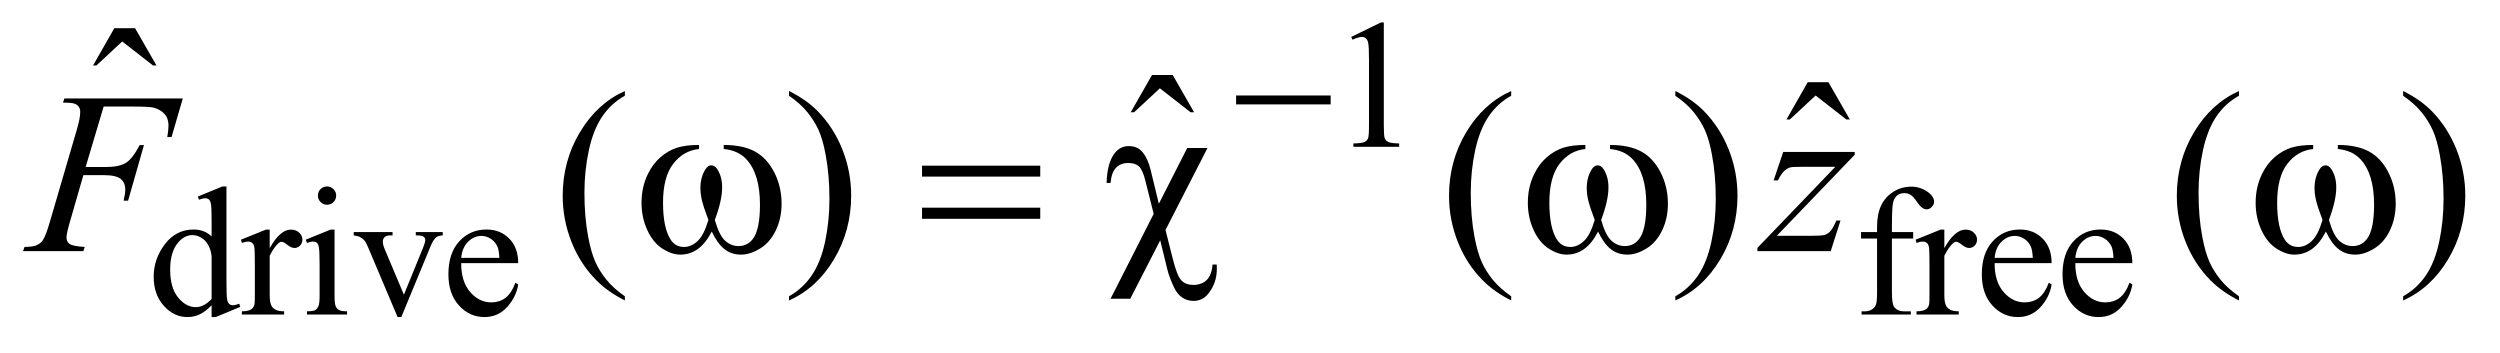
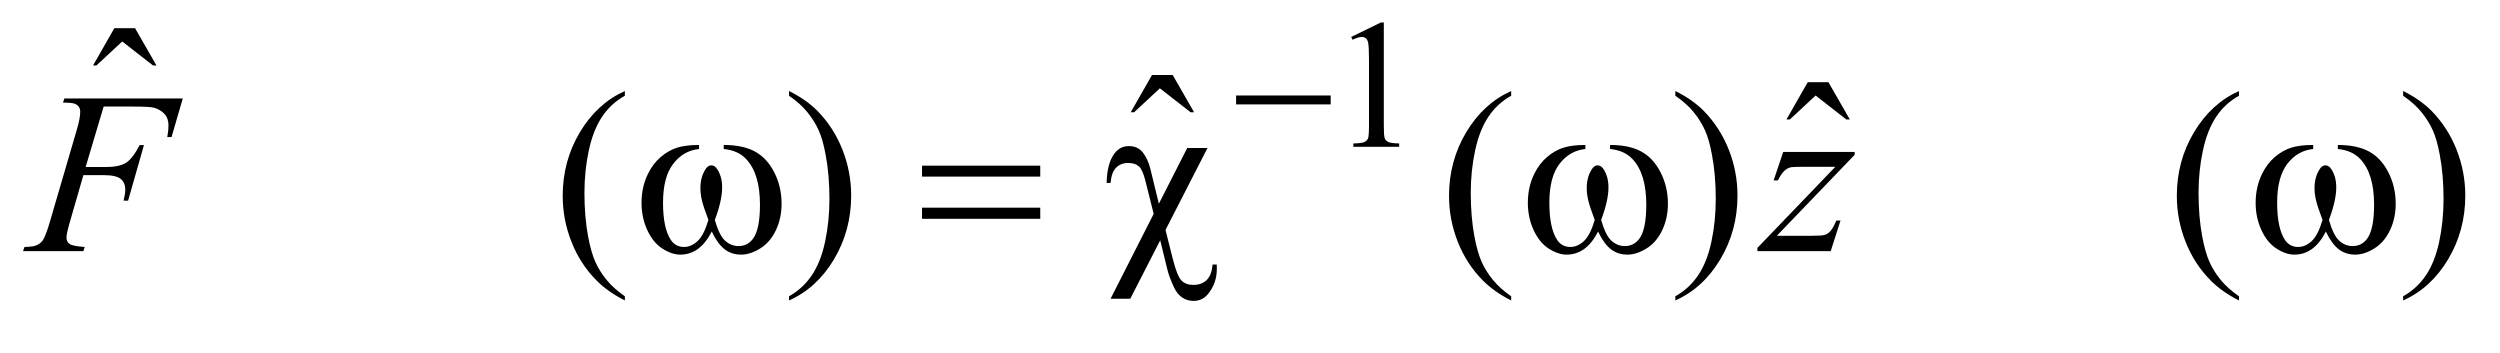
<svg xmlns="http://www.w3.org/2000/svg" stroke-dasharray="none" shape-rendering="auto" font-family="'Dialog'" text-rendering="auto" width="170" fill-opacity="1" color-interpolation="auto" color-rendering="auto" preserveAspectRatio="xMidYMid meet" font-size="12px" viewBox="0 0 170 24" fill="black" stroke="black" image-rendering="auto" stroke-miterlimit="10" stroke-linecap="square" stroke-linejoin="miter" font-style="normal" stroke-width="1" height="24" stroke-dashoffset="0" font-weight="normal" stroke-opacity="1">
  <defs id="genericDefs" />
  <g>
    <defs id="defs1">
      <clipPath clipPathUnits="userSpaceOnUse" id="clipPath1">
        <path d="M0.909 2.099 L108.654 2.099 L108.654 16.885 L0.909 16.885 L0.909 2.099 Z" />
      </clipPath>
      <clipPath clipPathUnits="userSpaceOnUse" id="clipPath2">
        <path d="M29.136 67.051 L29.136 539.449 L3482.489 539.449 L3482.489 67.051 Z" />
      </clipPath>
    </defs>
    <g transform="scale(1.576,1.576) translate(-0.909,-2.099) matrix(0.031,0,0,0.031,0,0)">
      <path d="M1910 119.125 L1951.25 99 L1955.375 99 L1955.375 242.125 Q1955.375 256.375 1956.562 259.875 Q1957.75 263.375 1961.5 265.25 Q1965.25 267.125 1976.75 267.375 L1976.75 272 L1913 272 L1913 267.375 Q1925 267.125 1928.5 265.312 Q1932 263.5 1933.375 260.438 Q1934.75 257.375 1934.75 242.125 L1934.75 150.625 Q1934.75 132.125 1933.5 126.875 Q1932.625 122.875 1930.312 121 Q1928 119.125 1924.75 119.125 Q1920.125 119.125 1911.875 123 L1910 119.125 Z" stroke="none" clip-path="url(#clipPath2)" />
    </g>
    <g transform="matrix(0.049,0,0,0.049,-1.432,-3.307)">
-       <path d="M322.875 491.125 Q314.5 499.875 306.5 503.688 Q298.5 507.5 289.25 507.5 Q270.5 507.5 256.5 491.812 Q242.5 476.125 242.5 451.5 Q242.5 426.875 258 406.438 Q273.5 386 297.875 386 Q313 386 322.875 395.625 L322.875 374.5 Q322.875 354.875 321.938 350.375 Q321 345.875 319 344.25 Q317 342.625 314 342.625 Q310.75 342.625 305.375 344.625 L303.75 340.25 L337.875 326.25 L343.5 326.25 L343.5 458.625 Q343.5 478.75 344.438 483.188 Q345.375 487.625 347.438 489.375 Q349.5 491.125 352.25 491.125 Q355.625 491.125 361.25 489 L362.625 493.375 L328.625 507.5 L322.875 507.5 L322.875 491.125 ZM322.875 482.375 L322.875 423.375 Q322.125 414.875 318.375 407.875 Q314.625 400.875 308.438 397.312 Q302.25 393.75 296.375 393.75 Q285.375 393.75 276.75 403.625 Q265.375 416.625 265.375 441.625 Q265.375 466.875 276.375 480.312 Q287.375 493.75 300.875 493.75 Q312.25 493.75 322.875 482.375 ZM403.5 386.125 L403.5 411.875 Q417.875 386.125 433 386.125 Q439.875 386.125 444.375 390.312 Q448.875 394.5 448.875 400 Q448.875 404.875 445.625 408.25 Q442.375 411.625 437.875 411.625 Q433.5 411.625 428.062 407.312 Q422.625 403 420 403 Q417.75 403 415.125 405.5 Q409.5 410.625 403.5 422.375 L403.5 477.25 Q403.5 486.75 405.875 491.625 Q407.5 495 411.625 497.25 Q415.75 499.5 423.5 499.5 L423.5 504 L364.875 504 L364.875 499.5 Q373.625 499.5 377.875 496.75 Q381 494.75 382.25 490.375 Q382.875 488.25 382.875 478.25 L382.875 433.875 Q382.875 413.875 382.062 410.062 Q381.25 406.25 379.062 404.5 Q376.875 402.75 373.625 402.75 Q369.75 402.75 364.875 404.625 L363.625 400.125 L398.25 386.125 L403.5 386.125 ZM483.125 326.25 Q488.375 326.25 492.062 329.938 Q495.75 333.625 495.75 338.875 Q495.75 344.125 492.062 347.875 Q488.375 351.625 483.125 351.625 Q477.875 351.625 474.125 347.875 Q470.375 344.125 470.375 338.875 Q470.375 333.625 474.062 329.938 Q477.75 326.25 483.125 326.25 ZM493.5 386.125 L493.5 478.125 Q493.5 488.875 495.062 492.438 Q496.625 496 499.688 497.75 Q502.75 499.5 510.875 499.5 L510.875 504 L455.25 504 L455.25 499.5 Q463.625 499.5 466.5 497.875 Q469.375 496.25 471.062 492.5 Q472.75 488.75 472.75 478.125 L472.75 434 Q472.75 415.375 471.625 409.875 Q470.75 405.875 468.875 404.312 Q467 402.75 463.75 402.75 Q460.25 402.75 455.25 404.625 L453.5 400.125 L488 386.125 L493.5 386.125 ZM520.125 389.5 L574 389.5 L574 394.125 L570.5 394.125 Q565.625 394.125 563.062 396.5 Q560.5 398.875 560.5 402.875 Q560.5 407.25 563.125 413.25 L589.75 476.5 L616.5 410.875 Q619.375 403.875 619.375 400.25 Q619.375 398.5 618.375 397.375 Q617 395.5 614.875 394.812 Q612.75 394.125 606.25 394.125 L606.25 389.5 L643.625 389.5 L643.625 394.125 Q637.125 394.625 634.625 396.75 Q630.25 400.5 626.75 409.25 L586.125 507.5 L581 507.5 L540.125 410.875 Q537.375 404.125 534.875 401.188 Q532.375 398.25 528.5 396.25 Q526.375 395.125 520.125 394.125 L520.125 389.5 ZM669.25 432.625 Q669.125 458.125 681.625 472.625 Q694.125 487.125 711 487.125 Q722.25 487.125 730.562 480.938 Q738.875 474.75 744.5 459.75 L748.375 462.25 Q745.75 479.375 733.125 493.438 Q720.5 507.5 701.5 507.5 Q680.875 507.5 666.188 491.438 Q651.5 475.375 651.5 448.25 Q651.5 418.875 666.562 402.438 Q681.625 386 704.375 386 Q723.625 386 736 398.688 Q748.375 411.375 748.375 432.625 L669.25 432.625 ZM669.25 425.375 L722.25 425.375 Q721.625 414.375 719.625 409.875 Q716.5 402.875 710.312 398.875 Q704.125 394.875 697.375 394.875 Q687 394.875 678.812 402.938 Q670.625 411 669.25 425.375 ZM2654.75 398.5 L2654.75 473.75 Q2654.75 489.75 2658.25 494 Q2662.875 499.5 2670.625 499.5 L2681 499.5 L2681 504 L2612.625 504 L2612.625 499.5 L2617.75 499.5 Q2622.75 499.5 2626.875 497 Q2631 494.5 2632.562 490.25 Q2634.125 486 2634.125 473.75 L2634.125 398.5 L2611.875 398.5 L2611.875 389.5 L2634.125 389.5 L2634.125 382 Q2634.125 364.875 2639.625 353 Q2645.125 341.125 2656.438 333.812 Q2667.75 326.5 2681.875 326.5 Q2695 326.5 2706 335 Q2713.25 340.625 2713.25 347.625 Q2713.25 351.375 2710 354.688 Q2706.75 358 2703 358 Q2700.125 358 2696.938 355.938 Q2693.75 353.875 2689.125 347.062 Q2684.5 340.25 2680.625 337.875 Q2676.75 335.5 2672 335.5 Q2666.25 335.5 2662.25 338.562 Q2658.25 341.625 2656.5 348.062 Q2654.75 354.5 2654.75 381.25 L2654.75 389.5 L2684.25 389.5 L2684.25 398.5 L2654.75 398.5 ZM2727.5 386.125 L2727.5 411.875 Q2741.875 386.125 2757 386.125 Q2763.875 386.125 2768.375 390.312 Q2772.875 394.5 2772.875 400 Q2772.875 404.875 2769.625 408.25 Q2766.375 411.625 2761.875 411.625 Q2757.5 411.625 2752.062 407.312 Q2746.625 403 2744 403 Q2741.75 403 2739.125 405.5 Q2733.5 410.625 2727.5 422.375 L2727.5 477.25 Q2727.5 486.75 2729.875 491.625 Q2731.5 495 2735.625 497.25 Q2739.75 499.5 2747.5 499.5 L2747.5 504 L2688.875 504 L2688.875 499.5 Q2697.625 499.5 2701.875 496.75 Q2705 494.75 2706.25 490.375 Q2706.875 488.25 2706.875 478.25 L2706.875 433.875 Q2706.875 413.875 2706.062 410.062 Q2705.25 406.25 2703.062 404.5 Q2700.875 402.75 2697.625 402.75 Q2693.75 402.75 2688.875 404.625 L2687.625 400.125 L2722.25 386.125 L2727.5 386.125 ZM2797.25 432.625 Q2797.125 458.125 2809.625 472.625 Q2822.125 487.125 2839 487.125 Q2850.25 487.125 2858.562 480.938 Q2866.875 474.75 2872.5 459.75 L2876.375 462.25 Q2873.75 479.375 2861.125 493.438 Q2848.5 507.5 2829.5 507.5 Q2808.875 507.5 2794.188 491.438 Q2779.5 475.375 2779.5 448.25 Q2779.5 418.875 2794.562 402.438 Q2809.625 386 2832.375 386 Q2851.625 386 2864 398.688 Q2876.375 411.375 2876.375 432.625 L2797.25 432.625 ZM2797.25 425.375 L2850.25 425.375 Q2849.625 414.375 2847.625 409.875 Q2844.5 402.875 2838.312 398.875 Q2832.125 394.875 2825.375 394.875 Q2815 394.875 2806.812 402.938 Q2798.625 411 2797.25 425.375 ZM2909.25 432.625 Q2909.125 458.125 2921.625 472.625 Q2934.125 487.125 2951 487.125 Q2962.25 487.125 2970.562 480.938 Q2978.875 474.75 2984.5 459.75 L2988.375 462.25 Q2985.75 479.375 2973.125 493.438 Q2960.5 507.5 2941.5 507.5 Q2920.875 507.5 2906.188 491.438 Q2891.5 475.375 2891.5 448.25 Q2891.5 418.875 2906.562 402.438 Q2921.625 386 2944.375 386 Q2963.625 386 2976 398.688 Q2988.375 411.375 2988.375 432.625 L2909.25 432.625 ZM2909.25 425.375 L2962.25 425.375 Q2961.625 414.375 2959.625 409.875 Q2956.5 402.875 2950.312 398.875 Q2944.125 394.875 2937.375 394.875 Q2927 394.875 2918.812 402.938 Q2910.625 411 2909.25 425.375 Z" stroke="none" clip-path="url(#clipPath2)" />
-     </g>
+       </g>
    <g transform="matrix(0.049,0,0,0.049,-1.432,-3.307)">
      <path d="M187.906 106.594 L216.656 106.594 L246.344 158.312 L241.5 158.312 L198.844 125.031 L163.062 158.312 L158.375 158.312 L187.906 106.594 Z" stroke="none" clip-path="url(#clipPath2)" />
    </g>
    <g transform="matrix(0.049,0,0,0.049,-1.432,-3.307)">
-       <path d="M1627.906 171.594 L1656.656 171.594 L1686.344 223.312 L1681.5 223.312 L1638.844 190.031 L1603.062 223.312 L1598.375 223.312 L1627.906 171.594 Z" stroke="none" clip-path="url(#clipPath2)" />
+       <path d="M1627.906 171.594 L1656.656 171.594 L1686.344 223.312 L1681.5 223.312 L1638.844 190.031 L1603.062 223.312 L1598.375 223.312 Z" stroke="none" clip-path="url(#clipPath2)" />
    </g>
    <g transform="matrix(0.049,0,0,0.049,-1.432,-3.307)">
      <path d="M2537.906 181.594 L2566.656 181.594 L2596.344 233.312 L2591.5 233.312 L2548.844 200.031 L2513.062 233.312 L2508.375 233.312 L2537.906 181.594 Z" stroke="none" clip-path="url(#clipPath2)" />
    </g>
    <g transform="matrix(0.049,0,0,0.049,-1.432,-3.307)">
      <path d="M896.375 478.656 L896.375 484.438 Q872.781 472.562 857 456.625 Q834.5 433.969 822.312 403.188 Q810.125 372.406 810.125 339.281 Q810.125 290.844 834.031 250.922 Q857.938 211 896.375 193.812 L896.375 200.375 Q877.156 211 864.812 229.438 Q852.469 247.875 846.375 276.156 Q840.281 304.438 840.281 335.219 Q840.281 368.656 845.438 396 Q849.5 417.562 855.281 430.609 Q861.062 443.656 870.828 455.688 Q880.594 467.719 896.375 478.656 ZM1124.188 200.375 L1124.188 193.812 Q1147.938 205.531 1163.719 221.469 Q1186.062 244.281 1198.25 274.984 Q1210.438 305.688 1210.438 338.969 Q1210.438 387.406 1186.609 427.328 Q1162.781 467.25 1124.188 484.438 L1124.188 478.656 Q1143.406 467.875 1155.828 449.516 Q1168.25 431.156 1174.266 402.797 Q1180.281 374.438 1180.281 343.656 Q1180.281 310.375 1175.125 282.875 Q1171.219 261.312 1165.359 248.344 Q1159.5 235.375 1149.812 223.344 Q1140.125 211.312 1124.188 200.375 ZM2126.375 478.656 L2126.375 484.438 Q2102.781 472.562 2087 456.625 Q2064.5 433.969 2052.312 403.188 Q2040.125 372.406 2040.125 339.281 Q2040.125 290.844 2064.031 250.922 Q2087.938 211 2126.375 193.812 L2126.375 200.375 Q2107.156 211 2094.812 229.438 Q2082.469 247.875 2076.375 276.156 Q2070.281 304.438 2070.281 335.219 Q2070.281 368.656 2075.438 396 Q2079.5 417.562 2085.281 430.609 Q2091.062 443.656 2100.828 455.688 Q2110.594 467.719 2126.375 478.656 ZM2354.188 200.375 L2354.188 193.812 Q2377.938 205.531 2393.719 221.469 Q2416.062 244.281 2428.25 274.984 Q2440.438 305.688 2440.438 338.969 Q2440.438 387.406 2416.609 427.328 Q2392.781 467.25 2354.188 484.438 L2354.188 478.656 Q2373.406 467.875 2385.828 449.516 Q2398.25 431.156 2404.266 402.797 Q2410.281 374.438 2410.281 343.656 Q2410.281 310.375 2405.125 282.875 Q2401.219 261.312 2395.359 248.344 Q2389.5 235.375 2379.812 223.344 Q2370.125 211.312 2354.188 200.375 ZM3136.375 478.656 L3136.375 484.438 Q3112.781 472.562 3097 456.625 Q3074.5 433.969 3062.312 403.188 Q3050.125 372.406 3050.125 339.281 Q3050.125 290.844 3074.031 250.922 Q3097.938 211 3136.375 193.812 L3136.375 200.375 Q3117.156 211 3104.812 229.438 Q3092.469 247.875 3086.375 276.156 Q3080.281 304.438 3080.281 335.219 Q3080.281 368.656 3085.438 396 Q3089.5 417.562 3095.281 430.609 Q3101.062 443.656 3110.828 455.688 Q3120.594 467.719 3136.375 478.656 ZM3364.188 200.375 L3364.188 193.812 Q3387.938 205.531 3403.719 221.469 Q3426.062 244.281 3438.25 274.984 Q3450.438 305.688 3450.438 338.969 Q3450.438 387.406 3426.609 427.328 Q3402.781 467.25 3364.188 484.438 L3364.188 478.656 Q3383.406 467.875 3395.828 449.516 Q3408.25 431.156 3414.266 402.797 Q3420.281 374.438 3420.281 343.656 Q3420.281 310.375 3415.125 282.875 Q3411.219 261.312 3405.359 248.344 Q3399.5 235.375 3389.812 223.344 Q3380.125 211.312 3364.188 200.375 Z" stroke="none" clip-path="url(#clipPath2)" />
    </g>
    <g transform="matrix(0.049,0,0,0.049,-1.432,-3.307)">
      <path d="M173.062 215.375 L148.062 299.281 L175.875 299.281 Q194.625 299.281 203.922 293.5 Q213.219 287.719 223.062 268.812 L229 268.812 L206.969 346 L200.719 346 Q203.062 336.625 203.062 330.531 Q203.062 321 196.734 315.766 Q190.406 310.531 173.062 310.531 L144.938 310.531 L126.5 374.438 Q121.5 391.469 121.5 397.094 Q121.5 402.875 125.797 406 Q130.094 409.125 146.812 410.219 L144.938 416 L61.188 416 L63.219 410.219 Q75.406 409.906 79.469 408.031 Q85.719 405.375 88.688 400.844 Q92.906 394.438 98.688 374.438 L136.031 246.781 Q140.562 231.312 140.562 222.562 Q140.562 218.5 138.531 215.609 Q136.5 212.719 132.516 211.312 Q128.531 209.906 116.656 209.906 L118.531 204.125 L282.906 204.125 L267.281 257.719 L261.344 257.719 Q263.062 248.031 263.062 241.781 Q263.062 231.469 257.359 225.453 Q251.656 219.438 242.75 216.938 Q236.5 215.375 214.781 215.375 L173.062 215.375 ZM2503.875 278.344 L2603.094 278.344 L2603.094 282.25 L2494.969 394.75 L2540.75 394.75 Q2557 394.75 2561.375 393.5 Q2565.75 392.25 2569.422 388.188 Q2573.094 384.125 2577.625 373.5 L2583.406 373.5 L2569.812 416 L2468.094 416 L2468.094 411.469 L2576.219 298.969 L2531.219 298.969 Q2517 298.969 2514.031 299.75 Q2509.656 300.688 2505.359 304.672 Q2501.062 308.656 2496.531 317.875 L2490.594 317.875 L2503.875 278.344 Z" stroke="none" clip-path="url(#clipPath2)" />
    </g>
    <g transform="matrix(0.049,0,0,0.049,-1.432,-3.307)">
      <path d="M1744.625 200 L1875.875 200 L1875.875 212.375 L1744.625 212.375 L1744.625 200 Z" stroke="none" clip-path="url(#clipPath2)" />
    </g>
    <g transform="matrix(0.049,0,0,0.049,-1.432,-3.307)">
      <path d="M1033.562 274.281 L1033.562 268.656 Q1059.969 268.656 1076.688 277.641 Q1093.406 286.625 1103.641 306.547 Q1113.875 326.469 1113.875 350.219 Q1113.875 370.375 1105.906 387.094 Q1097.938 403.812 1084.109 412.328 Q1070.281 420.844 1057.781 420.844 Q1044.031 420.844 1034.344 413.031 Q1024.656 405.219 1017 388.812 Q1008.406 405.375 997.547 413.109 Q986.688 420.844 973.25 420.844 Q961.531 420.844 948.484 412.484 Q935.438 404.125 927.469 386.703 Q919.5 369.281 919.5 348.969 Q919.5 326.938 928.406 308.812 Q935.281 294.75 945.984 285.531 Q956.688 276.312 968.719 272.484 Q980.75 268.656 999.344 268.656 L999.344 274.281 Q977.625 276.469 963.484 294.828 Q949.344 313.188 949.344 348.812 Q949.344 383.969 960.125 400.375 Q966.688 410.219 978.562 410.219 Q988.406 410.219 997.234 402.094 Q1006.062 393.969 1012.312 372.719 Q1005.438 354.438 1003.328 345.531 Q1001.219 336.625 1001.219 328.5 Q1001.219 313.344 1008.25 302.406 Q1011.688 296.938 1016.375 296.938 Q1021.219 296.938 1024.656 302.406 Q1031.375 312.719 1031.375 327.562 Q1031.375 345.688 1021.219 372.719 Q1027.312 394.125 1035.516 401.547 Q1043.719 408.969 1054.031 408.969 Q1066.219 408.969 1073.719 399.438 Q1083.875 386.625 1083.875 351.469 Q1083.875 308.812 1064.969 288.5 Q1053.562 276.156 1033.562 274.281 ZM1308.781 297.406 L1472.844 297.406 L1472.844 312.562 L1308.781 312.562 L1308.781 297.406 ZM1308.781 355.688 L1472.844 355.688 L1472.844 371.156 L1308.781 371.156 L1308.781 355.688 ZM1704.938 272.875 L1646.656 386.625 L1656.656 426.312 Q1662.75 450.688 1668.844 456.781 Q1674.938 462.875 1685.094 462.875 Q1696.812 462.875 1703.766 456.156 Q1710.719 449.438 1711.969 434.594 L1717.75 434.594 Q1717.906 438.5 1717.906 440.531 Q1717.906 460.375 1705.875 475.219 Q1698.062 485.062 1685.562 485.062 Q1676.812 485.062 1669.938 480.453 Q1663.062 475.844 1658.688 466.781 Q1651.812 452.094 1649.312 441.781 L1639.312 401 L1597.75 482.094 L1570.406 482.094 L1630.25 364.281 L1618.688 318.188 Q1614.938 303.031 1609.703 298.344 Q1604.469 293.656 1594.938 293.656 Q1584.469 293.656 1578.062 300.219 Q1571.656 306.781 1570.406 321.312 L1564.938 321.312 Q1565.562 293.812 1576.031 280.219 Q1583.688 270.219 1595.719 270.219 Q1608.219 270.219 1615.25 279.125 Q1622.281 288.031 1625.875 302.719 L1637.438 350.219 L1676.812 272.875 L1704.938 272.875 ZM2263.562 274.281 L2263.562 268.656 Q2289.969 268.656 2306.688 277.641 Q2323.406 286.625 2333.641 306.547 Q2343.875 326.469 2343.875 350.219 Q2343.875 370.375 2335.906 387.094 Q2327.938 403.812 2314.109 412.328 Q2300.281 420.844 2287.781 420.844 Q2274.031 420.844 2264.344 413.031 Q2254.656 405.219 2247 388.812 Q2238.406 405.375 2227.547 413.109 Q2216.688 420.844 2203.25 420.844 Q2191.531 420.844 2178.484 412.484 Q2165.438 404.125 2157.469 386.703 Q2149.5 369.281 2149.5 348.969 Q2149.5 326.938 2158.406 308.812 Q2165.281 294.75 2175.984 285.531 Q2186.688 276.312 2198.719 272.484 Q2210.75 268.656 2229.344 268.656 L2229.344 274.281 Q2207.625 276.469 2193.484 294.828 Q2179.344 313.188 2179.344 348.812 Q2179.344 383.969 2190.125 400.375 Q2196.688 410.219 2208.562 410.219 Q2218.406 410.219 2227.234 402.094 Q2236.062 393.969 2242.312 372.719 Q2235.438 354.438 2233.328 345.531 Q2231.219 336.625 2231.219 328.5 Q2231.219 313.344 2238.25 302.406 Q2241.688 296.938 2246.375 296.938 Q2251.219 296.938 2254.656 302.406 Q2261.375 312.719 2261.375 327.562 Q2261.375 345.688 2251.219 372.719 Q2257.312 394.125 2265.516 401.547 Q2273.719 408.969 2284.031 408.969 Q2296.219 408.969 2303.719 399.438 Q2313.875 386.625 2313.875 351.469 Q2313.875 308.812 2294.969 288.5 Q2283.562 276.156 2263.562 274.281 ZM3273.562 274.281 L3273.562 268.656 Q3299.969 268.656 3316.688 277.641 Q3333.406 286.625 3343.641 306.547 Q3353.875 326.469 3353.875 350.219 Q3353.875 370.375 3345.906 387.094 Q3337.938 403.812 3324.109 412.328 Q3310.281 420.844 3297.781 420.844 Q3284.031 420.844 3274.344 413.031 Q3264.656 405.219 3257 388.812 Q3248.406 405.375 3237.547 413.109 Q3226.688 420.844 3213.25 420.844 Q3201.531 420.844 3188.484 412.484 Q3175.438 404.125 3167.469 386.703 Q3159.5 369.281 3159.5 348.969 Q3159.5 326.938 3168.406 308.812 Q3175.281 294.75 3185.984 285.531 Q3196.688 276.312 3208.719 272.484 Q3220.75 268.656 3239.344 268.656 L3239.344 274.281 Q3217.625 276.469 3203.484 294.828 Q3189.344 313.188 3189.344 348.812 Q3189.344 383.969 3200.125 400.375 Q3206.688 410.219 3218.562 410.219 Q3228.406 410.219 3237.234 402.094 Q3246.062 393.969 3252.312 372.719 Q3245.438 354.438 3243.328 345.531 Q3241.219 336.625 3241.219 328.5 Q3241.219 313.344 3248.25 302.406 Q3251.688 296.938 3256.375 296.938 Q3261.219 296.938 3264.656 302.406 Q3271.375 312.719 3271.375 327.562 Q3271.375 345.688 3261.219 372.719 Q3267.312 394.125 3275.516 401.547 Q3283.719 408.969 3294.031 408.969 Q3306.219 408.969 3313.719 399.438 Q3323.875 386.625 3323.875 351.469 Q3323.875 308.812 3304.969 288.5 Q3293.562 276.156 3273.562 274.281 Z" stroke="none" clip-path="url(#clipPath2)" />
    </g>
  </g>
</svg>